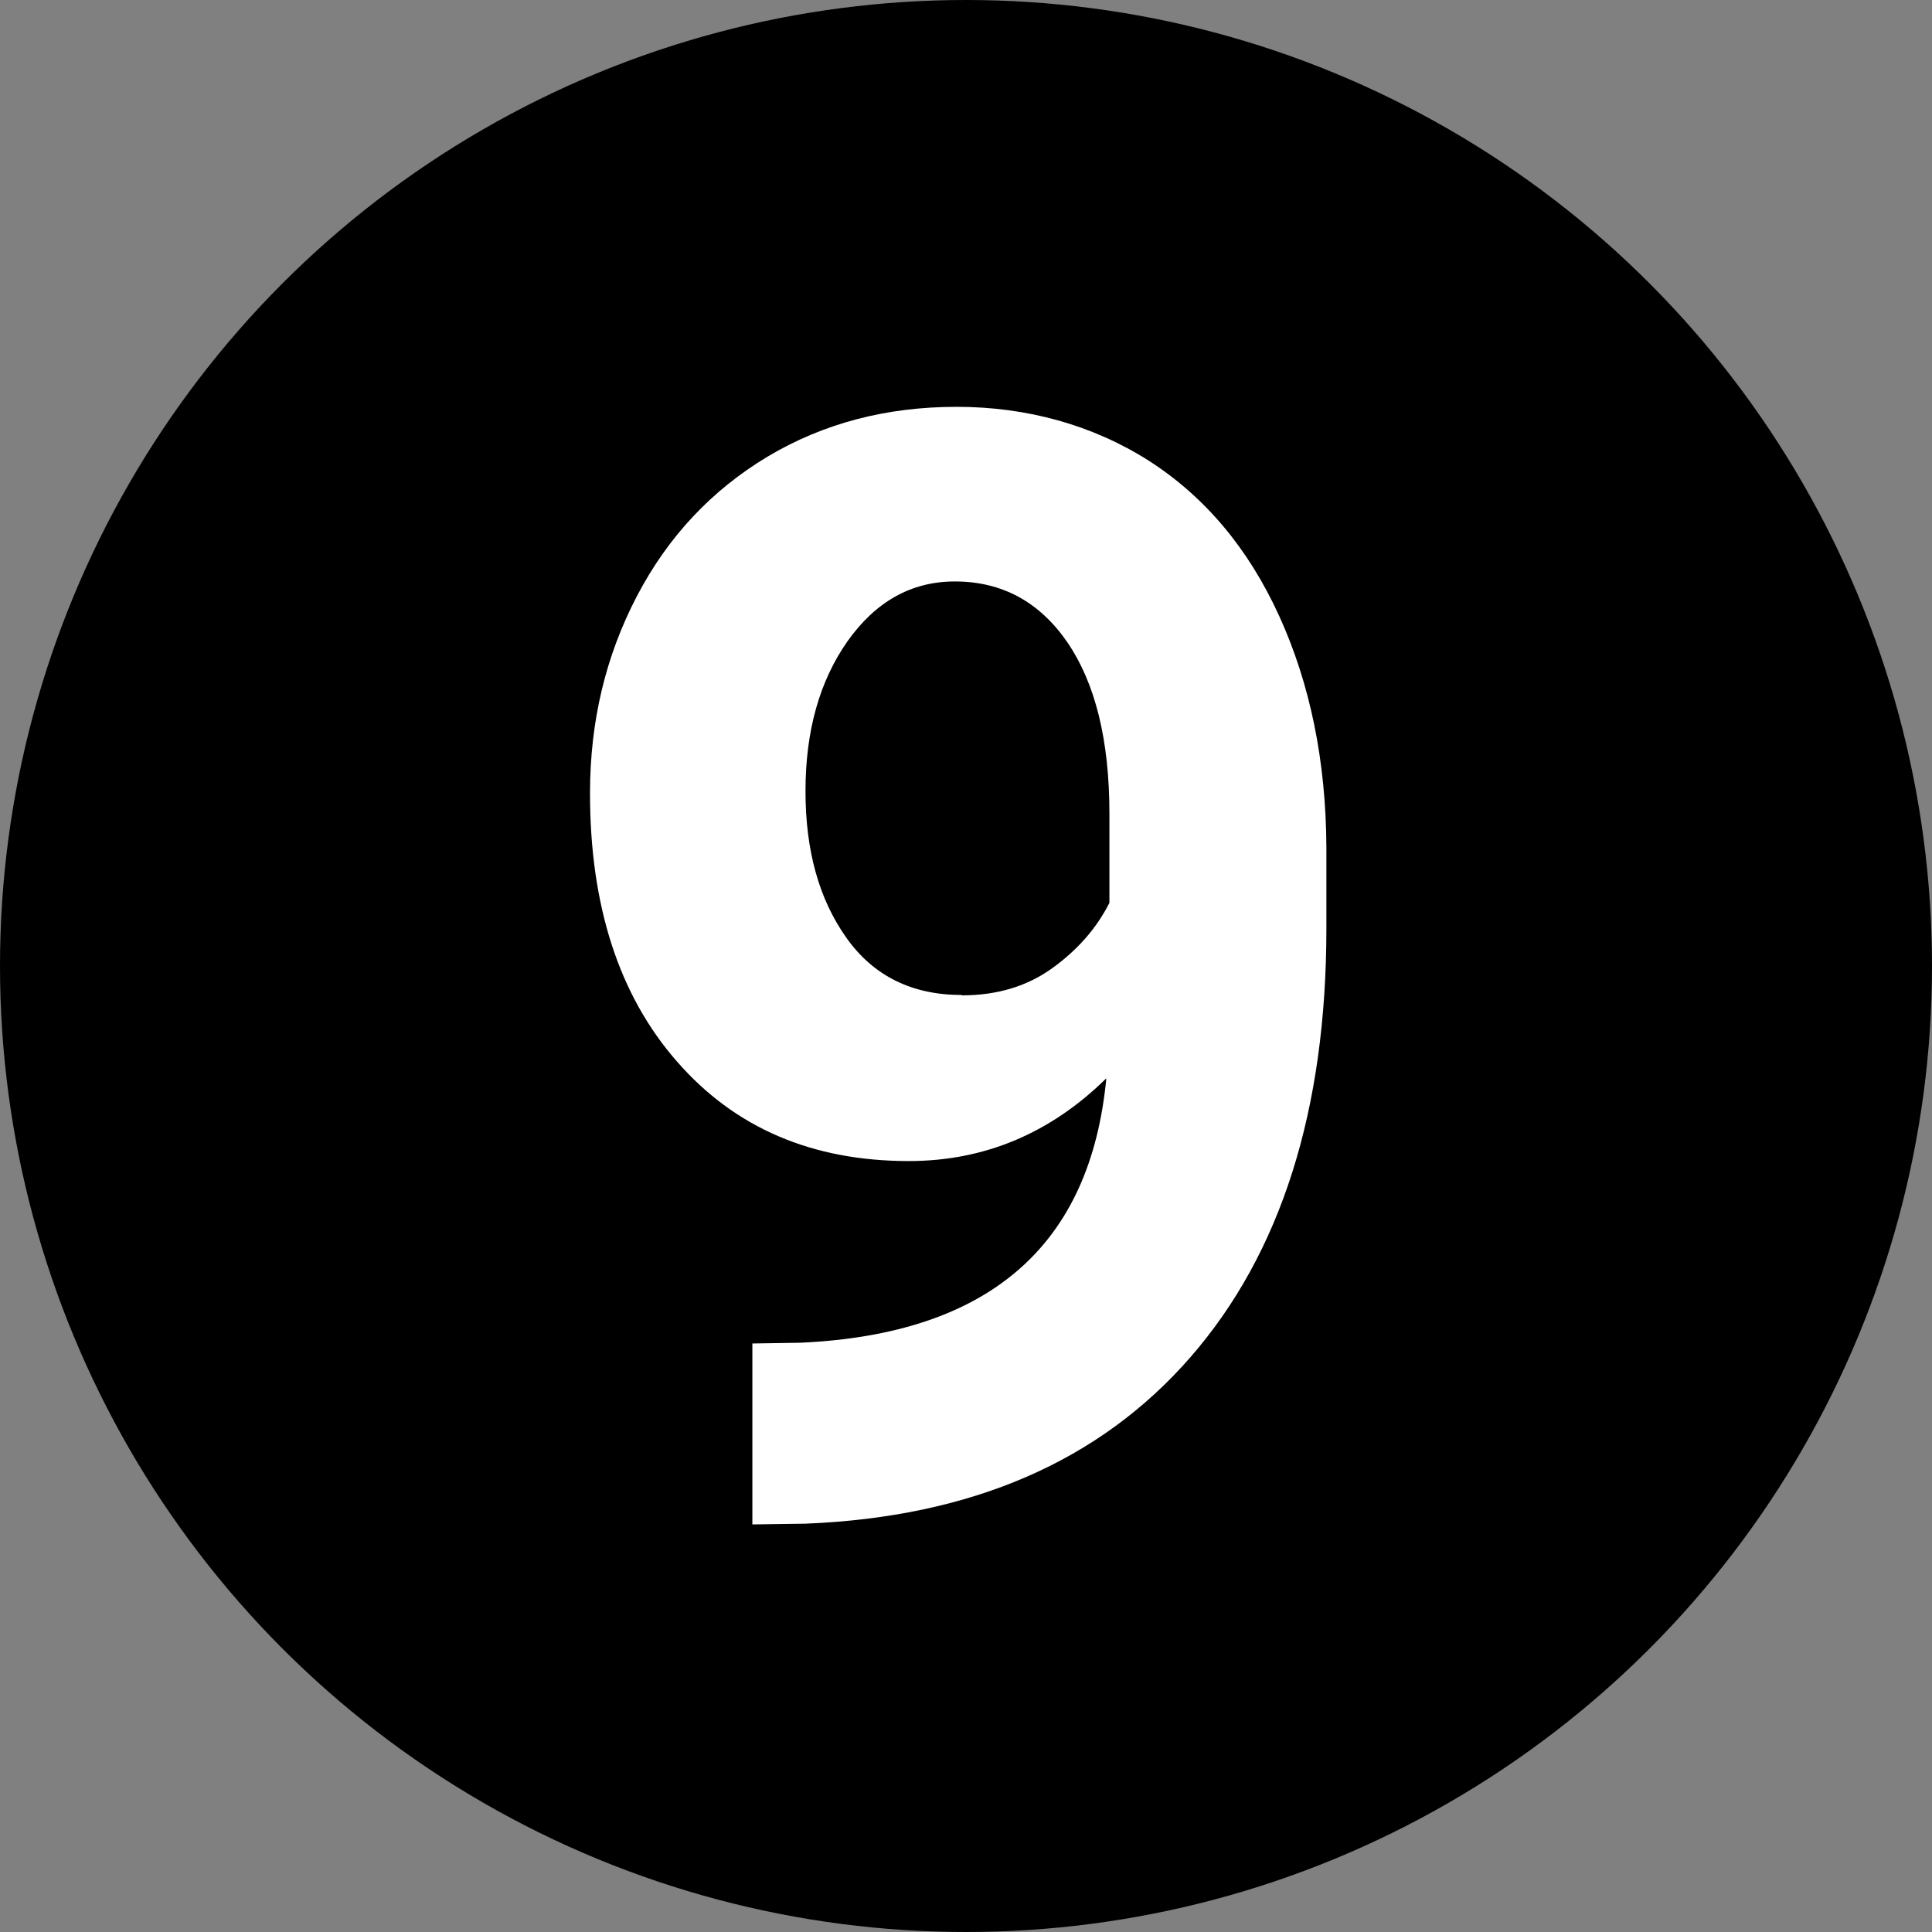
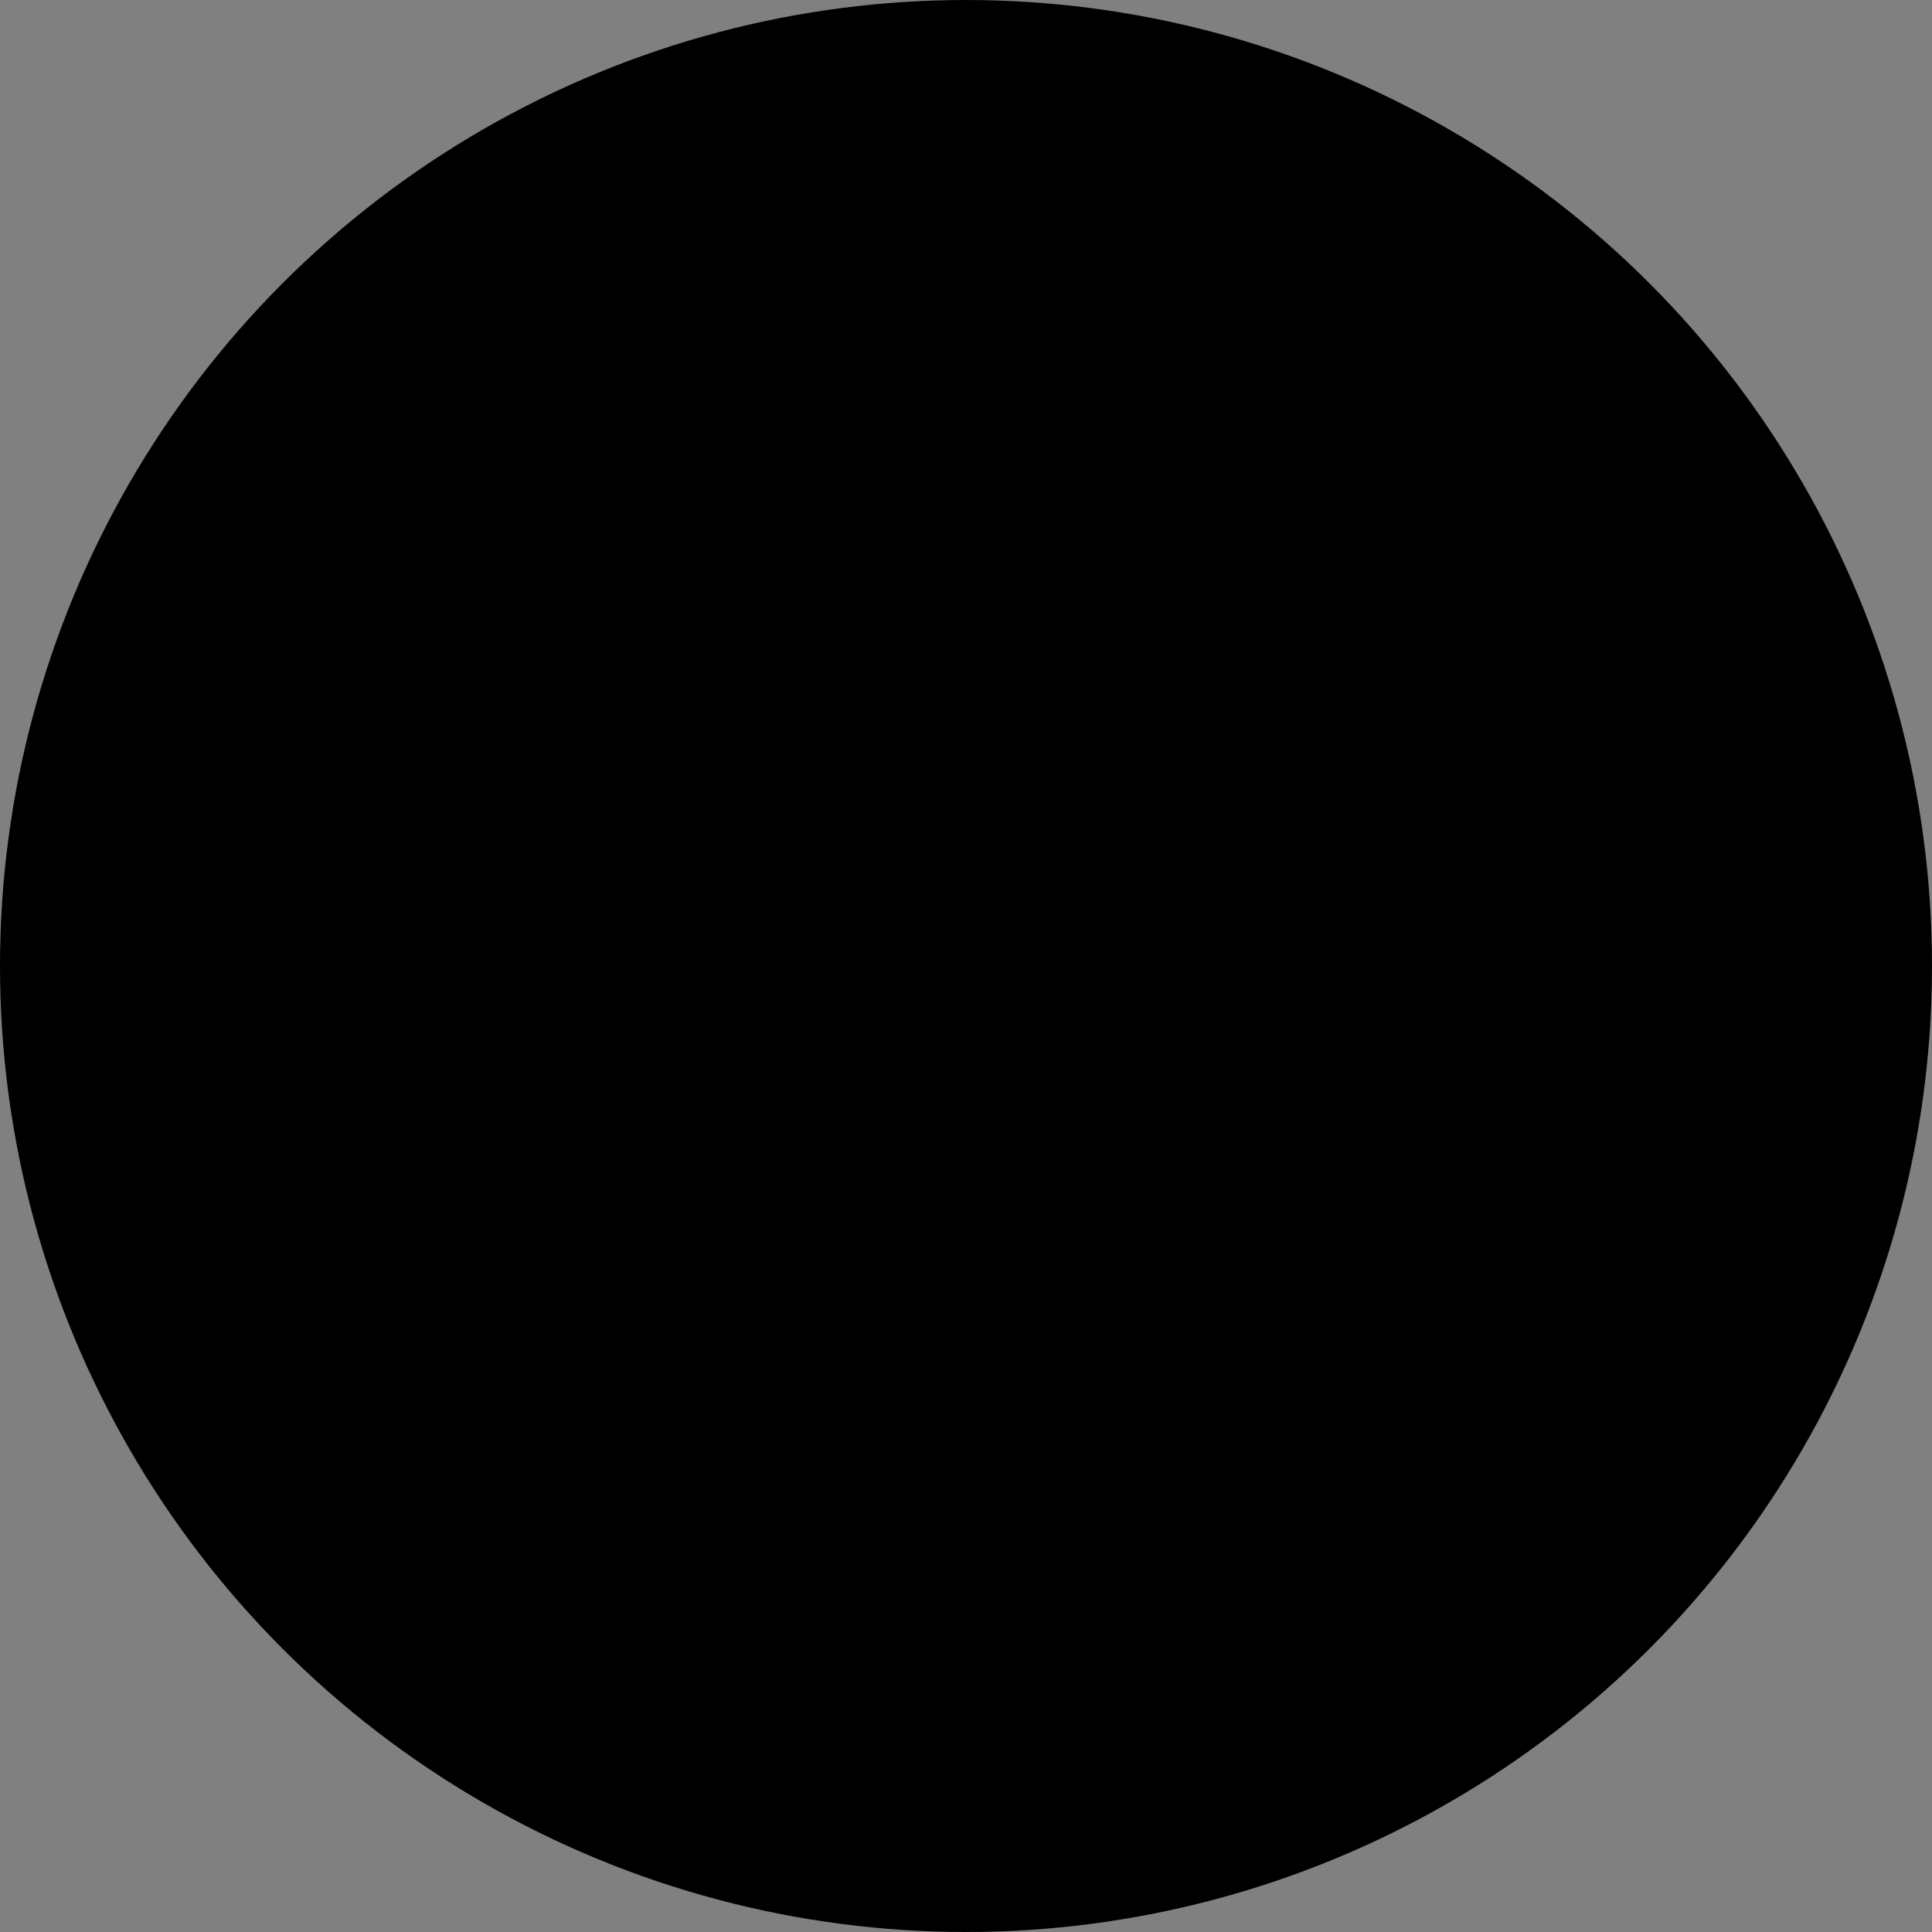
<svg xmlns="http://www.w3.org/2000/svg" id="Layer_165b42cecb0d79" viewBox="0 0 52 52" aria-hidden="true" width="52px" height="52px">
  <rect x="0" y="0" width="52" height="52" fill="#808080" stroke="none" />
  <defs>
    <linearGradient class="cerosgradient" data-cerosgradient="true" id="CerosGradient_ida7cecae5d" gradientUnits="userSpaceOnUse" x1="50%" y1="100%" x2="50%" y2="0%">
      <stop offset="0%" stop-color="#d1d1d1" />
      <stop offset="100%" stop-color="#d1d1d1" />
    </linearGradient>
    <linearGradient />
    <style>.cls-1-65b42cecb0d79,.cls-2-65b42cecb0d79{stroke-width:0px;}.cls-2-65b42cecb0d79{fill:#fff;}</style>
  </defs>
  <circle class="cls-1-65b42cecb0d79" cx="26" cy="26" r="26" />
-   <path class="cls-2-65b42cecb0d79" d="m29.79,29.01c-1.52,1.5-3.3,2.24-5.33,2.24-2.6,0-4.68-.89-6.24-2.68-1.56-1.78-2.34-4.19-2.34-7.22,0-1.93.42-3.69,1.26-5.3.84-1.61,2.02-2.86,3.52-3.76,1.51-.9,3.2-1.34,5.09-1.34s3.66.49,5.17,1.45c1.51.97,2.68,2.36,3.51,4.18.83,1.82,1.26,3.9,1.27,6.24v2.16c0,4.9-1.22,8.75-3.66,11.55-2.44,2.8-5.89,4.3-10.36,4.48l-1.43.02v-4.87l1.29-.02c5.08-.23,7.82-2.61,8.24-7.15Zm-3.9-2.22c.94,0,1.75-.24,2.43-.73.68-.49,1.19-1.07,1.54-1.76v-2.4c0-1.98-.38-3.51-1.13-4.61-.75-1.09-1.76-1.64-3.03-1.64-1.17,0-2.13.54-2.89,1.61-.75,1.07-1.13,2.41-1.13,4.03s.37,2.92,1.1,3.95c.73,1.03,1.77,1.54,3.1,1.54Z" />
</svg>